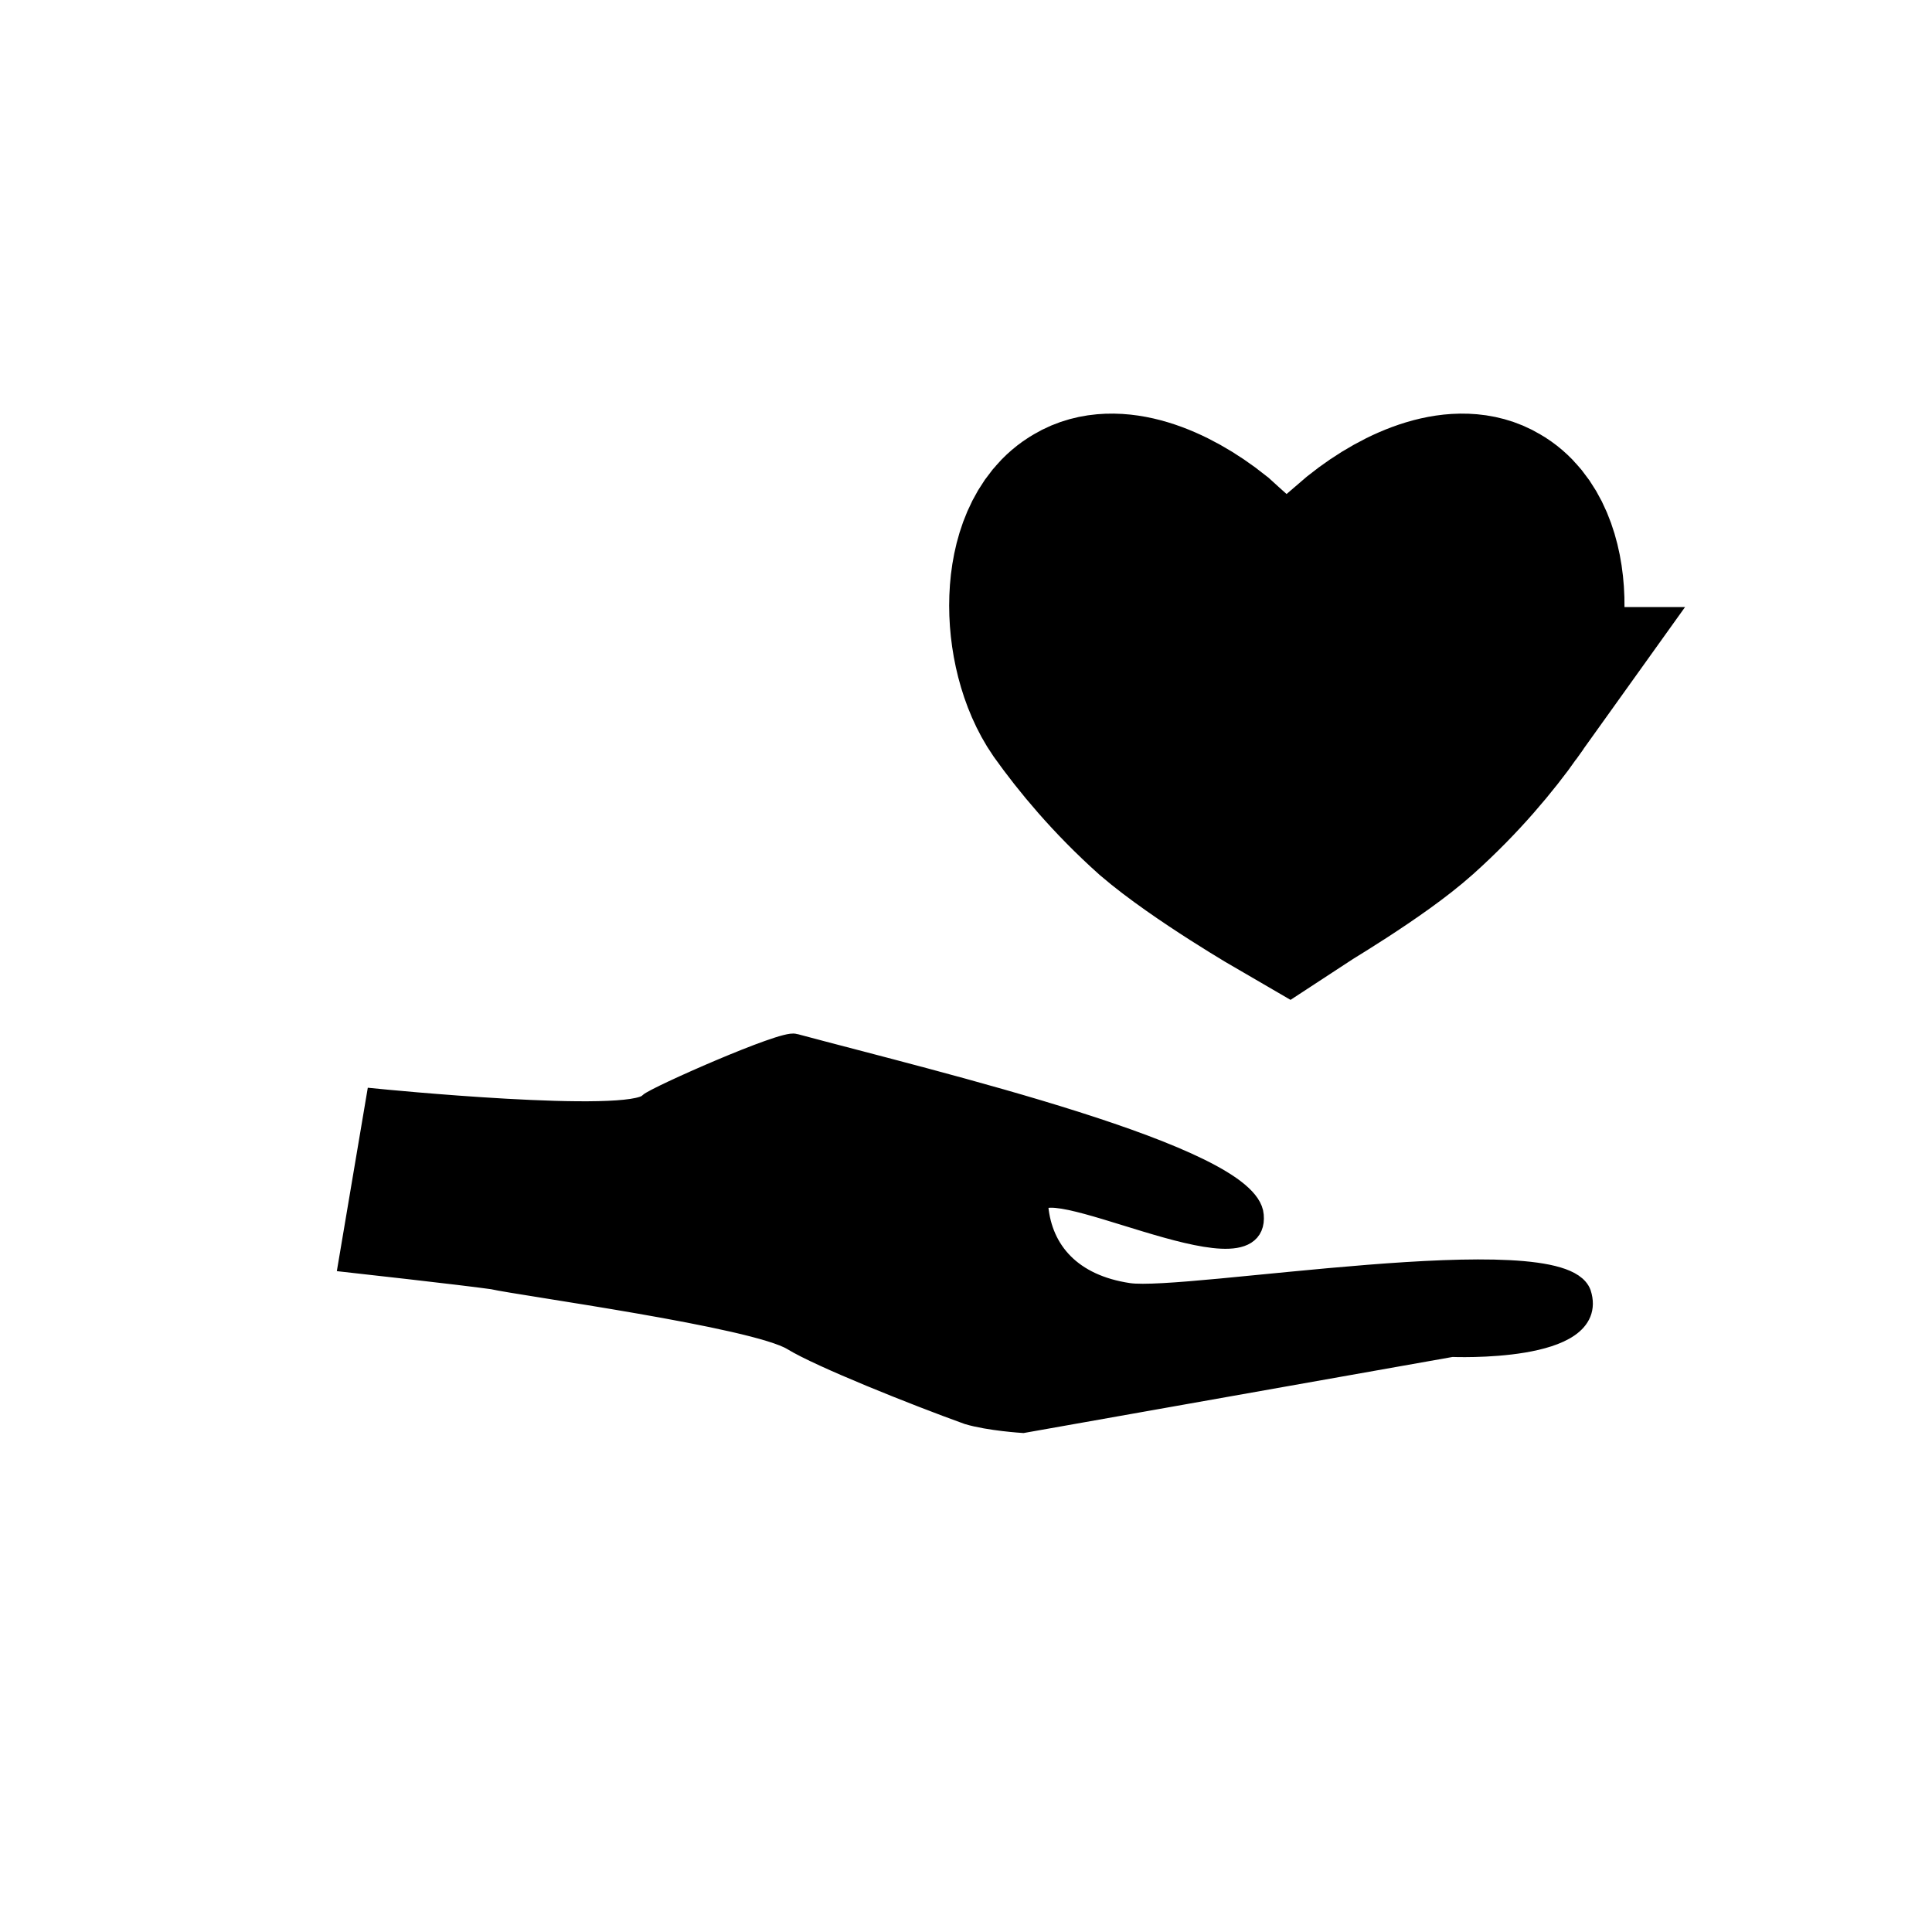
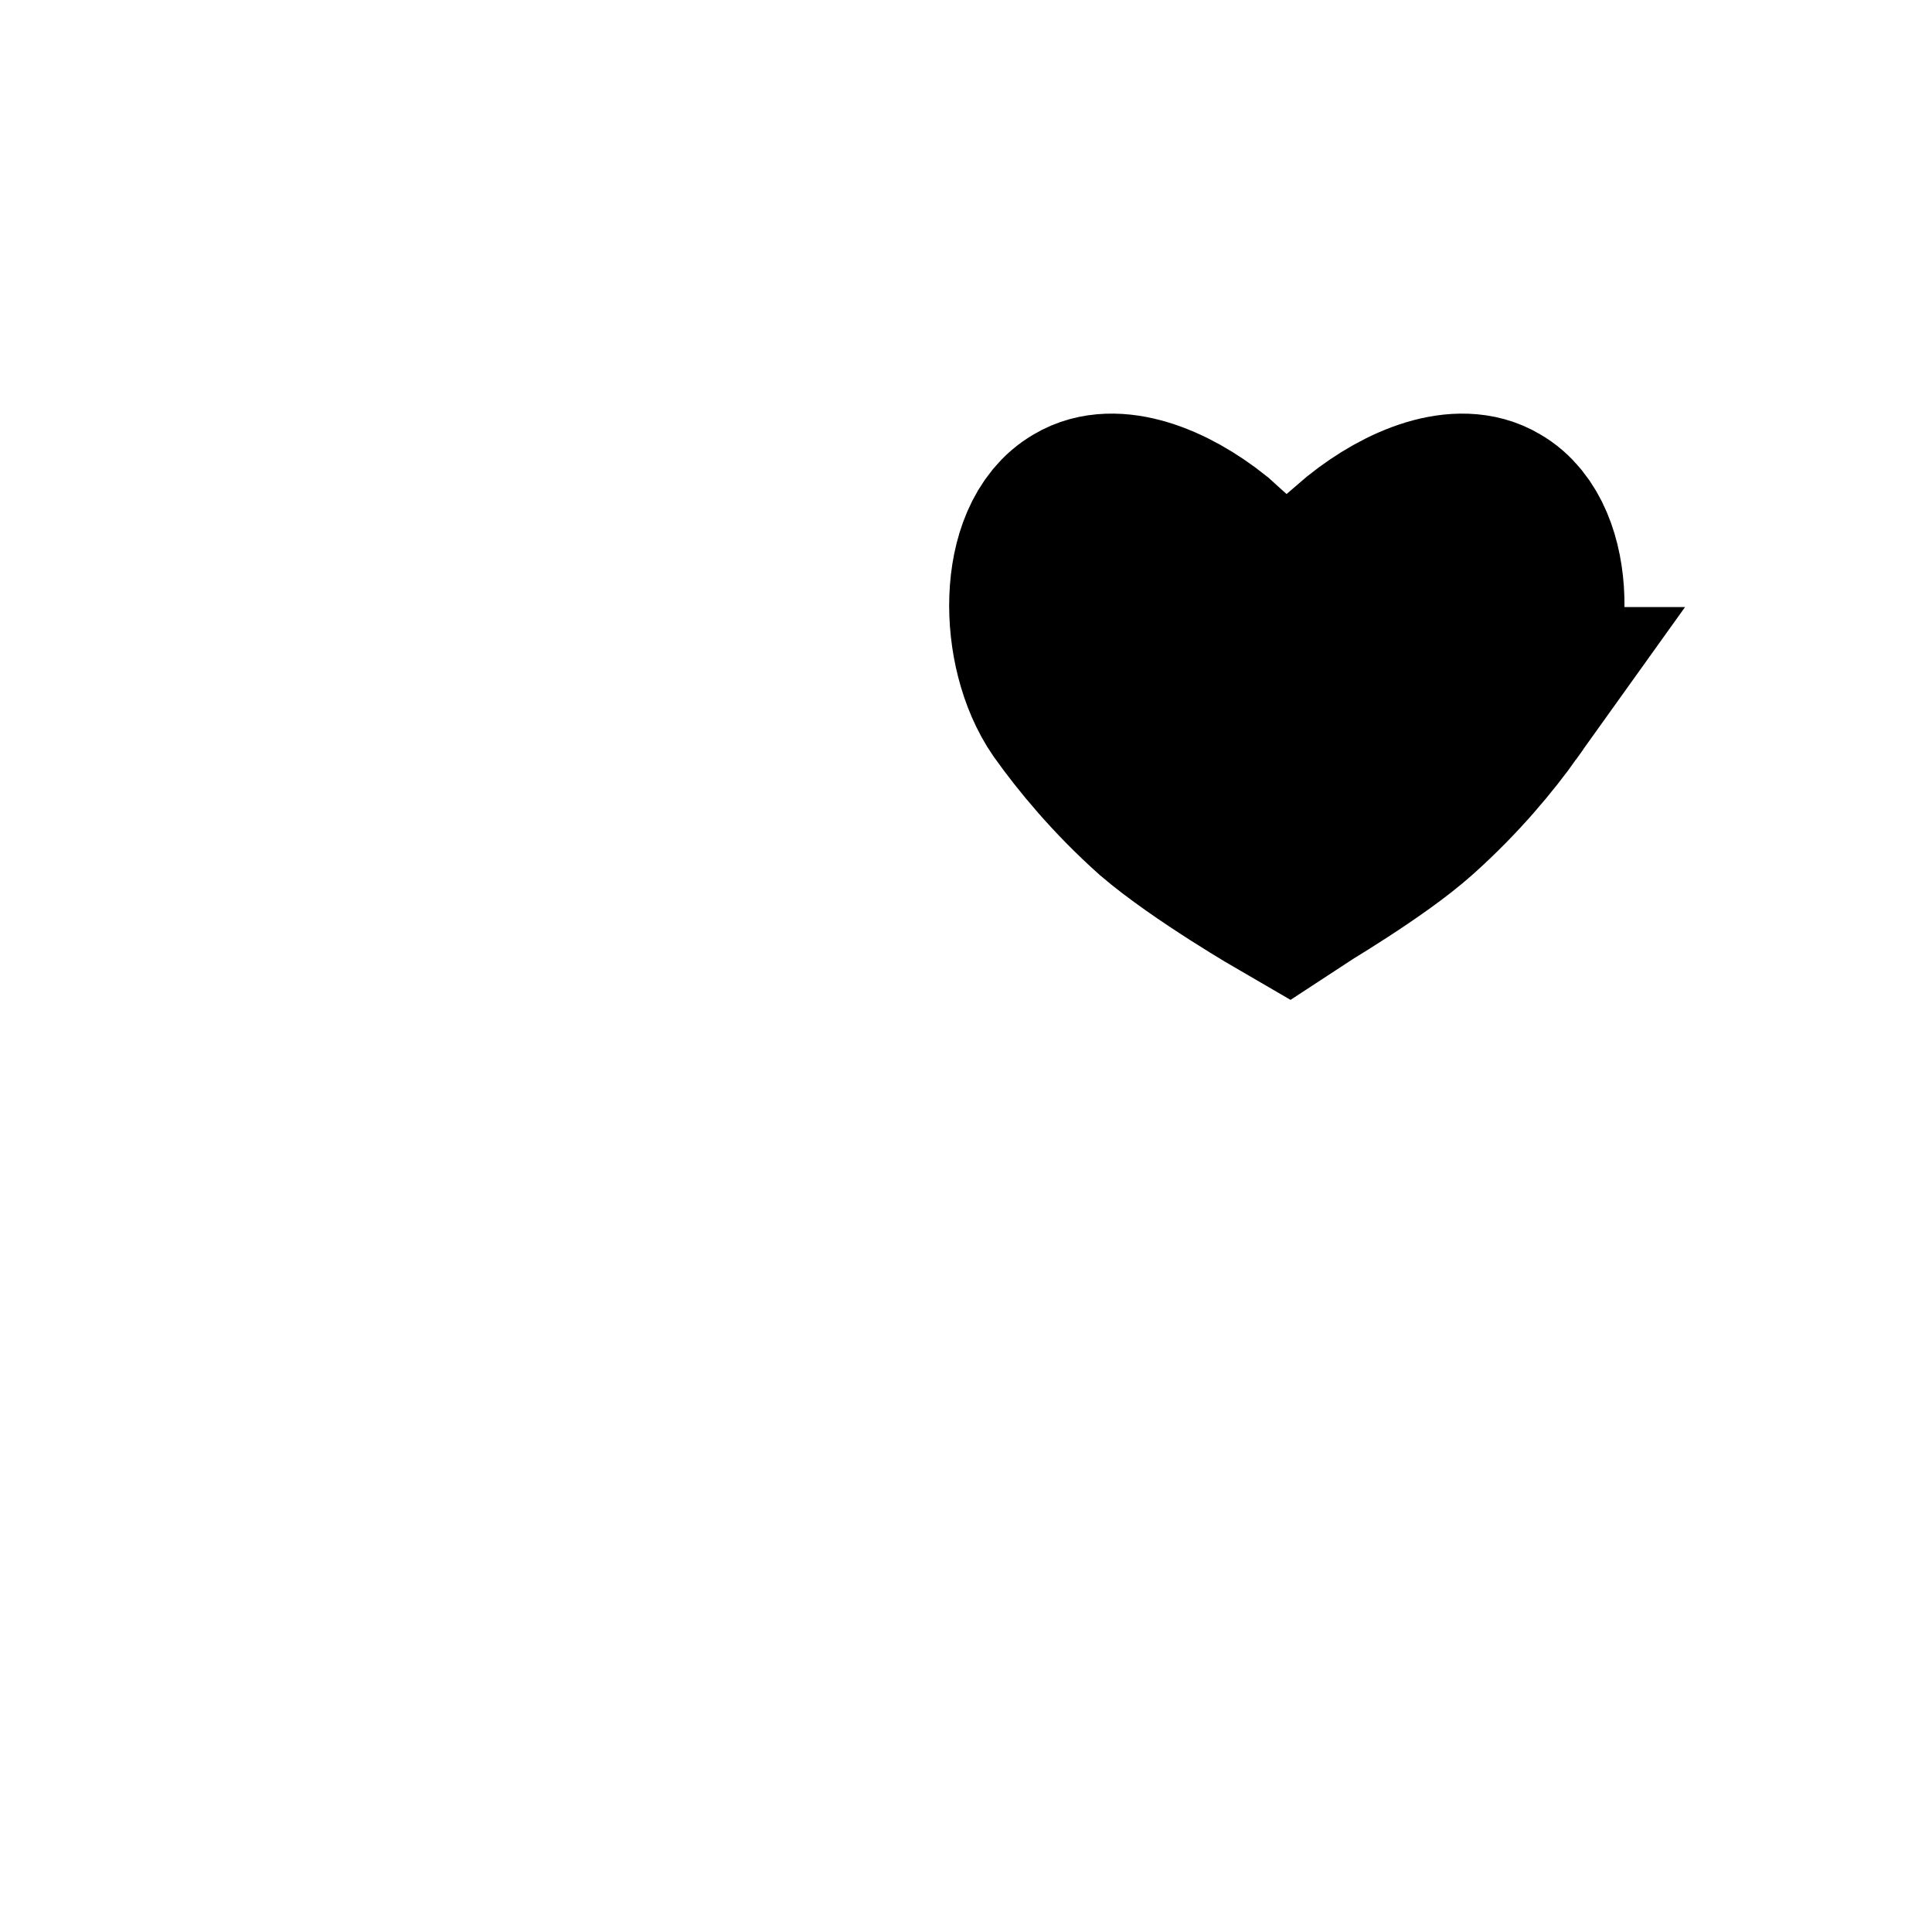
<svg xmlns="http://www.w3.org/2000/svg" width="800px" height="800px" version="1.1" viewBox="144 144 512 512">
  <defs>
    <clipPath id="a">
      <path d="m148.09 148.09h503.81v503.81h-503.81z" />
    </clipPath>
  </defs>
-   <path transform="matrix(5.598 0 0 5.598 2577.6 -1173)" d="m-416.9 287.3s12 1.2 12.9 0.2c0.3-0.3 6.4-3 6.9-2.8 6.7 1.8 21.5 5.3 21.7 8.1 0.3 3.4-10.4-2.5-10.2-0.4 0.2 2.1 1.6 3.7 4.3 4.1 2.7 0.4 20.4-2.7 21.4 0 0.9 2.8-6.1 2.5-6.1 2.5l-20.3 3.6s-1.6-0.1-2.6-0.4c-2.5-0.9-7-2.7-8.3-3.5-1.8-1.1-12.9-2.6-14.2-2.9-1.4-0.2-6.8-0.8-6.8-0.8z" stroke="#000000" stroke-miterlimit="10" />
  <path d="m541.62 330.02c-5.598 7.836-13.434 17.352-24.07 26.871-10.637 9.516-30.789 21.273-32.469 22.391 0 0-21.273-12.316-33.027-22.391-10.637-9.516-18.473-19.031-24.07-26.871-10.078-14.555-10.078-41.984 2.801-49.262 8.398-5.039 21.832 0 33.027 8.957 6.719 6.156 13.996 12.316 21.273 18.473 7.277-6.156 13.996-12.316 21.273-18.473 11.195-8.957 24.629-13.996 33.027-8.957 12.871 7.277 12.871 35.27 2.234 49.262z" />
  <g clip-path="url(#a)">
    <path transform="matrix(5.598 0 0 5.598 2577.6 -1173)" d="m-363.7 268.5c-1 1.4-2.4 3.1-4.3 4.8-1.9 1.7-5.5 3.8-5.8 4 0 0-3.8-2.2-5.9-4-1.9-1.7-3.3-3.4-4.3-4.8-1.8-2.6-1.8-7.5 0.5-8.8 1.5-0.9 3.9 0 5.9 1.6 1.2 1.1 2.5 2.2 3.8 3.3 1.3-1.1 2.5-2.2 3.8-3.3 2-1.6 4.4-2.5 5.9-1.6 2.299 1.3 2.299 6.301 0.399 8.8z" fill="none" stroke="#000000" stroke-miterlimit="10" stroke-width="9" />
  </g>
</svg>